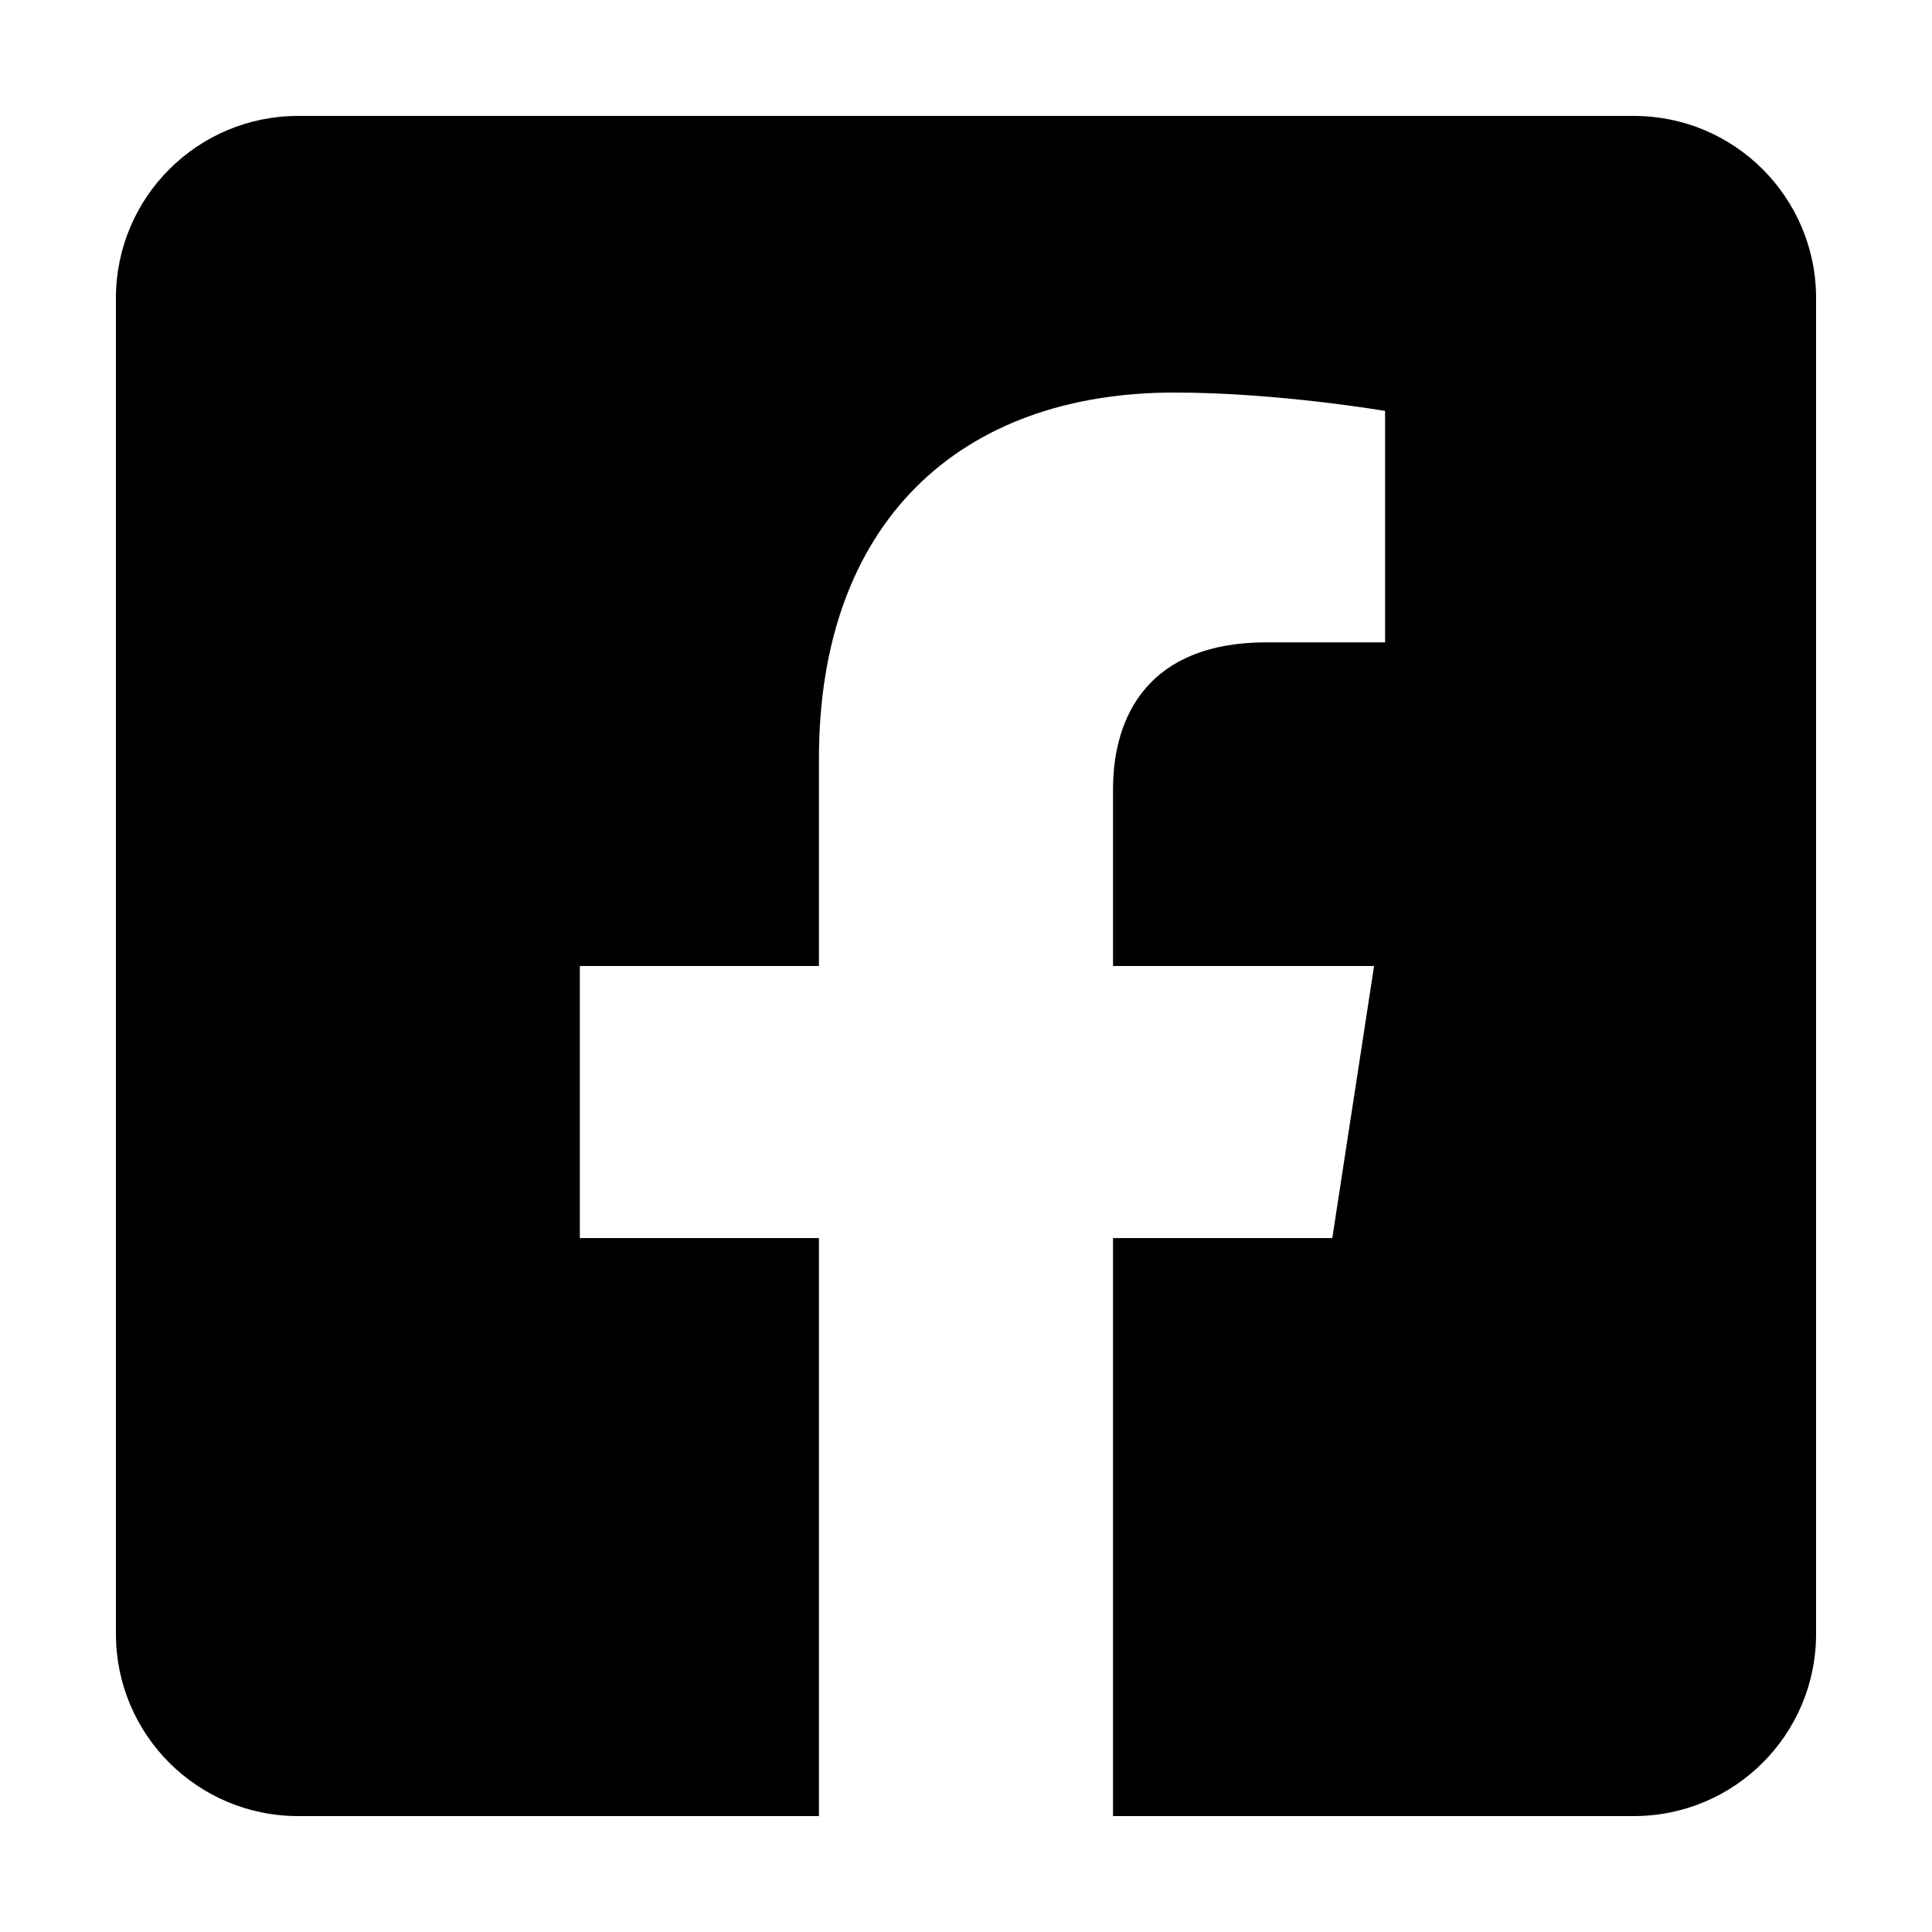
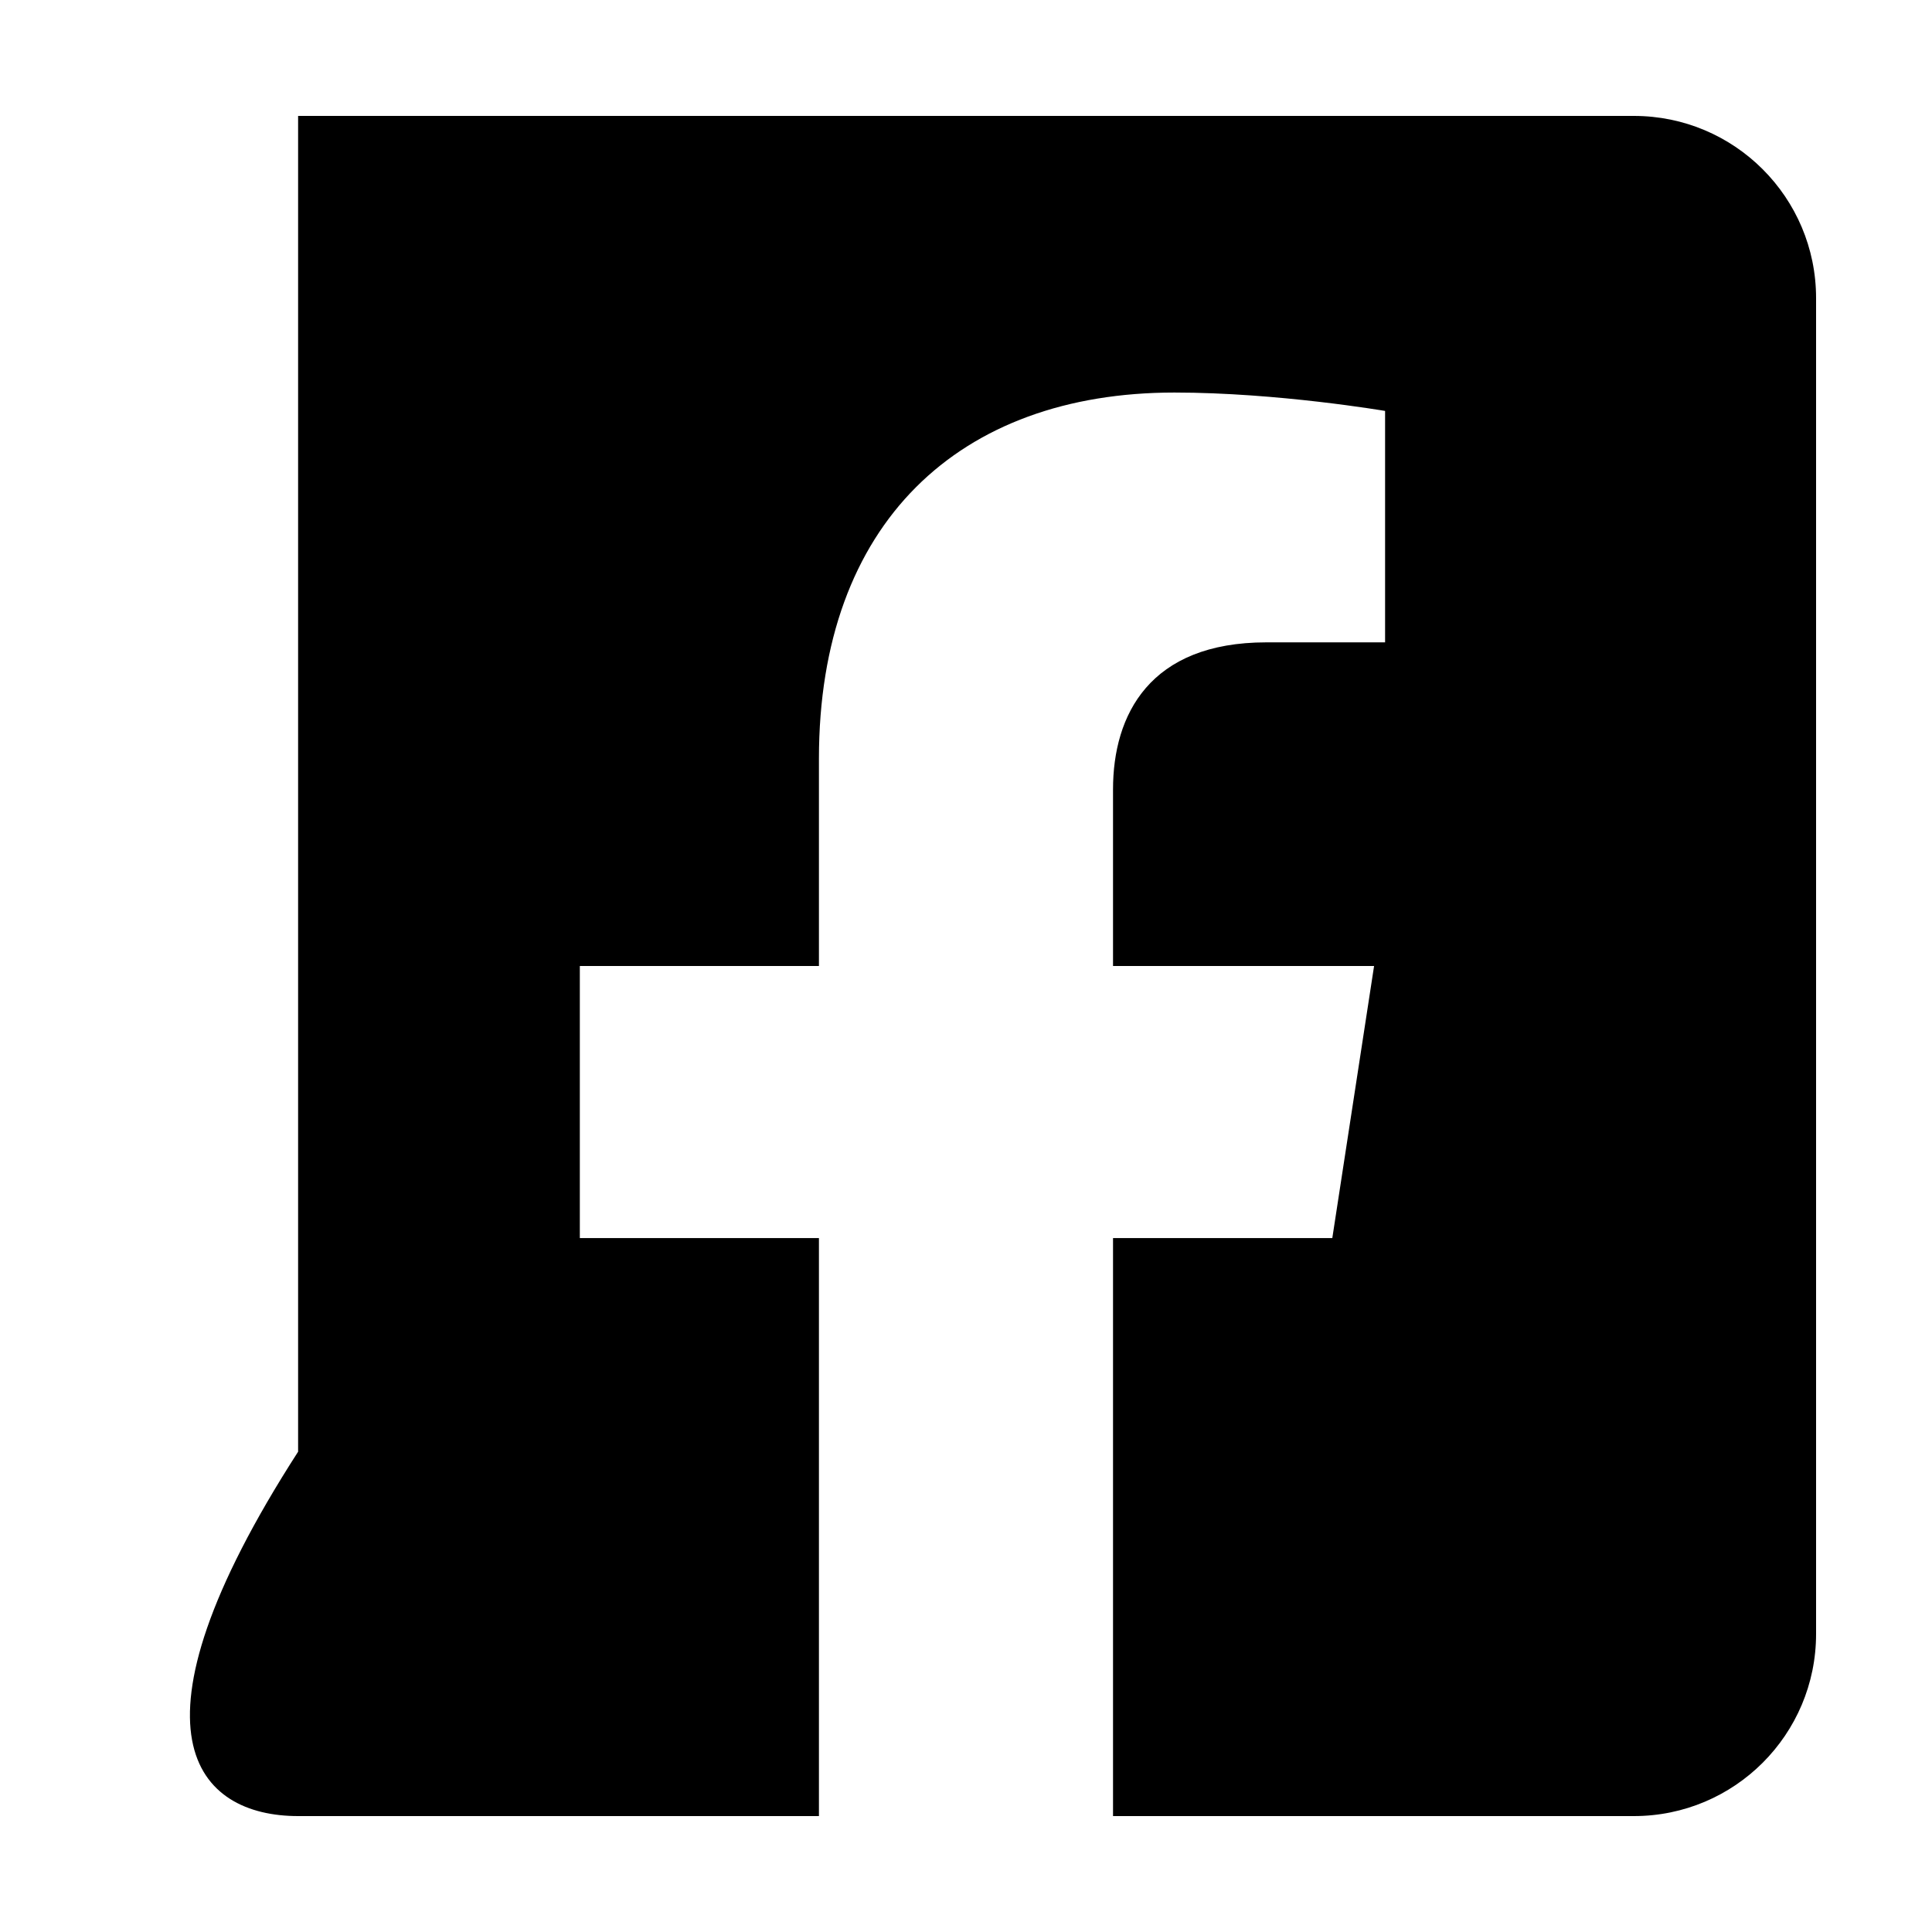
<svg xmlns="http://www.w3.org/2000/svg" version="1.1" id="Livello_1" x="0px" y="0px" width="50px" height="50px" viewBox="0 0 50 50" enable-background="new 0 0 50 50" xml:space="preserve">
-   <path d="M42.285,3H7.715C5.111,3,3,5.111,3,7.715v34.57C3,44.89,5.111,47,7.715,47h13.479V32.041h-6.188V25h6.188v-5.366  c0-6.104,3.634-9.475,9.199-9.475c2.666,0,5.453,0.476,5.453,0.476v5.989h-3.071c-3.026,0-3.97,1.878-3.97,3.805V25h6.756  l-1.081,7.041h-5.675V47h13.479C44.889,47,47,44.89,47,42.285V7.715C47,5.111,44.889,3,42.285,3z" />
+   <path d="M42.285,3H7.715v34.57C3,44.89,5.111,47,7.715,47h13.479V32.041h-6.188V25h6.188v-5.366  c0-6.104,3.634-9.475,9.199-9.475c2.666,0,5.453,0.476,5.453,0.476v5.989h-3.071c-3.026,0-3.97,1.878-3.97,3.805V25h6.756  l-1.081,7.041h-5.675V47h13.479C44.889,47,47,44.89,47,42.285V7.715C47,5.111,44.889,3,42.285,3z" />
</svg>